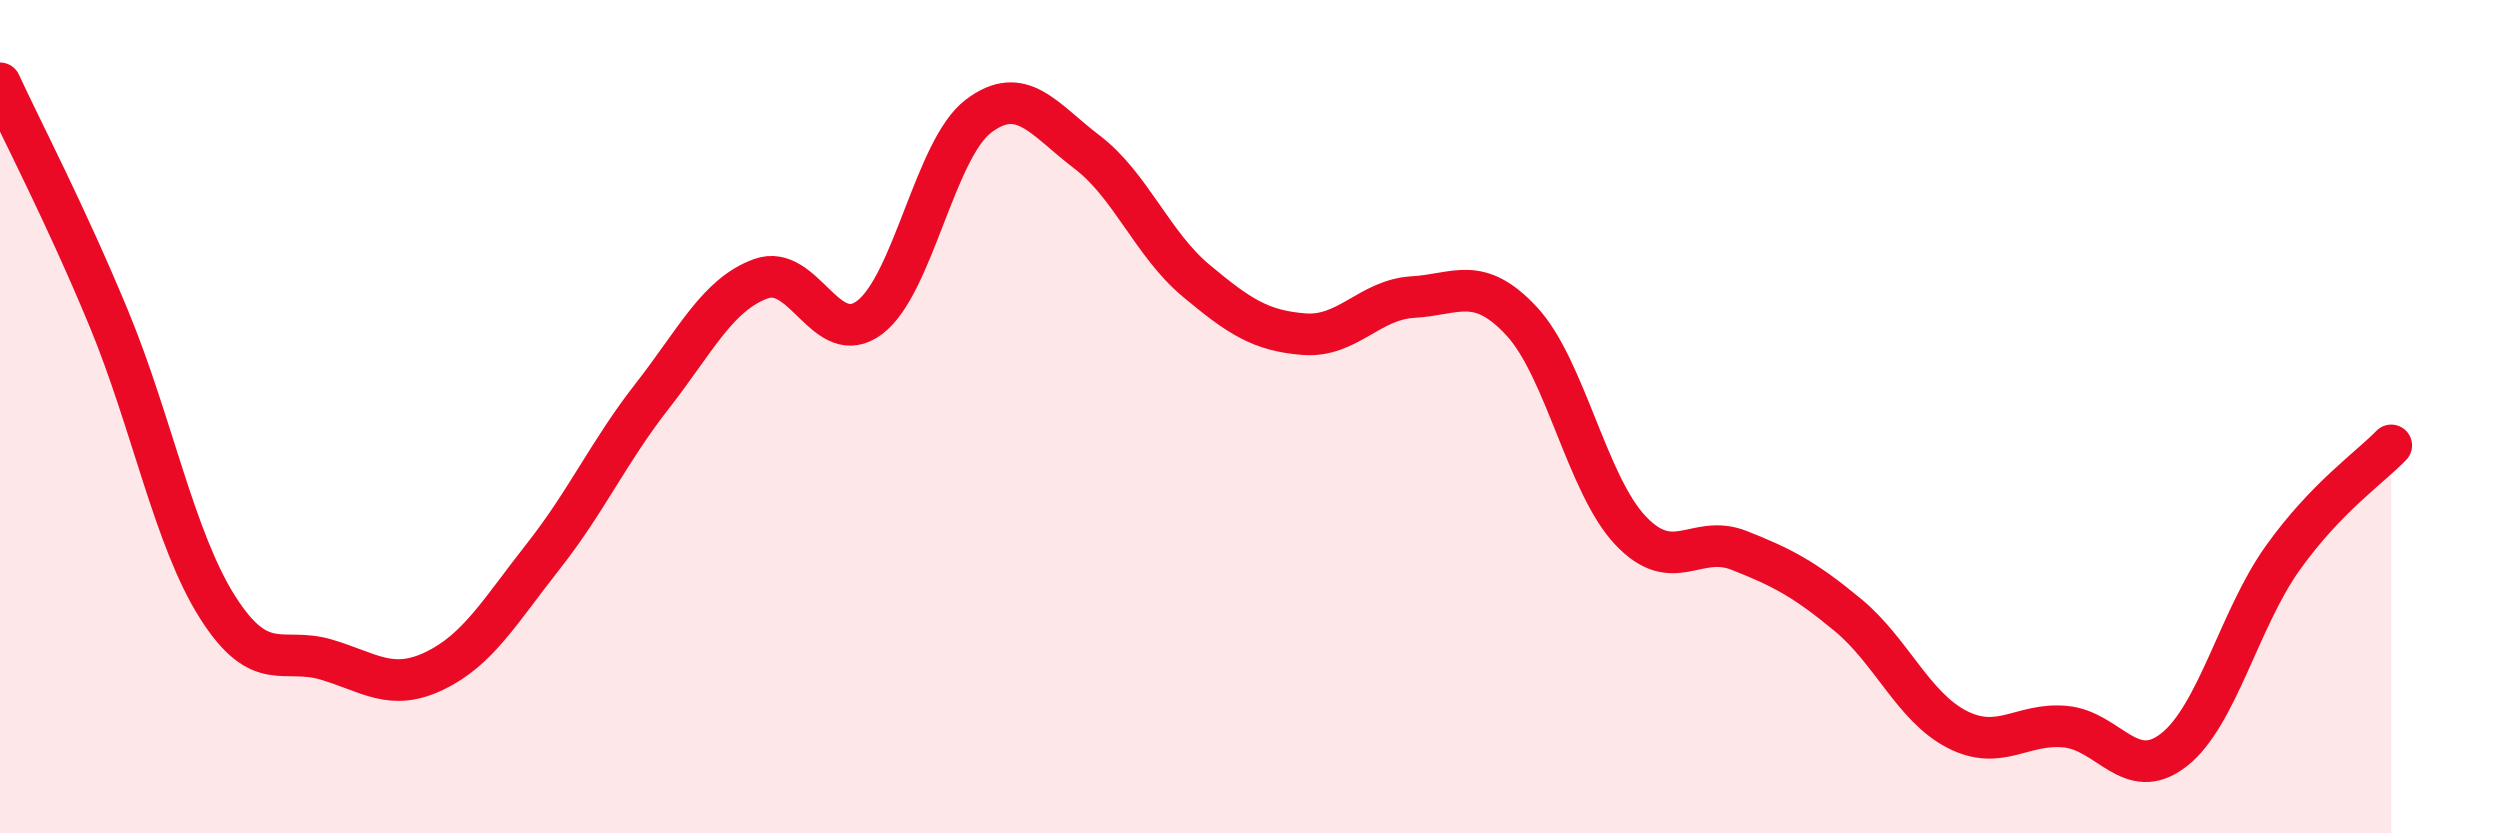
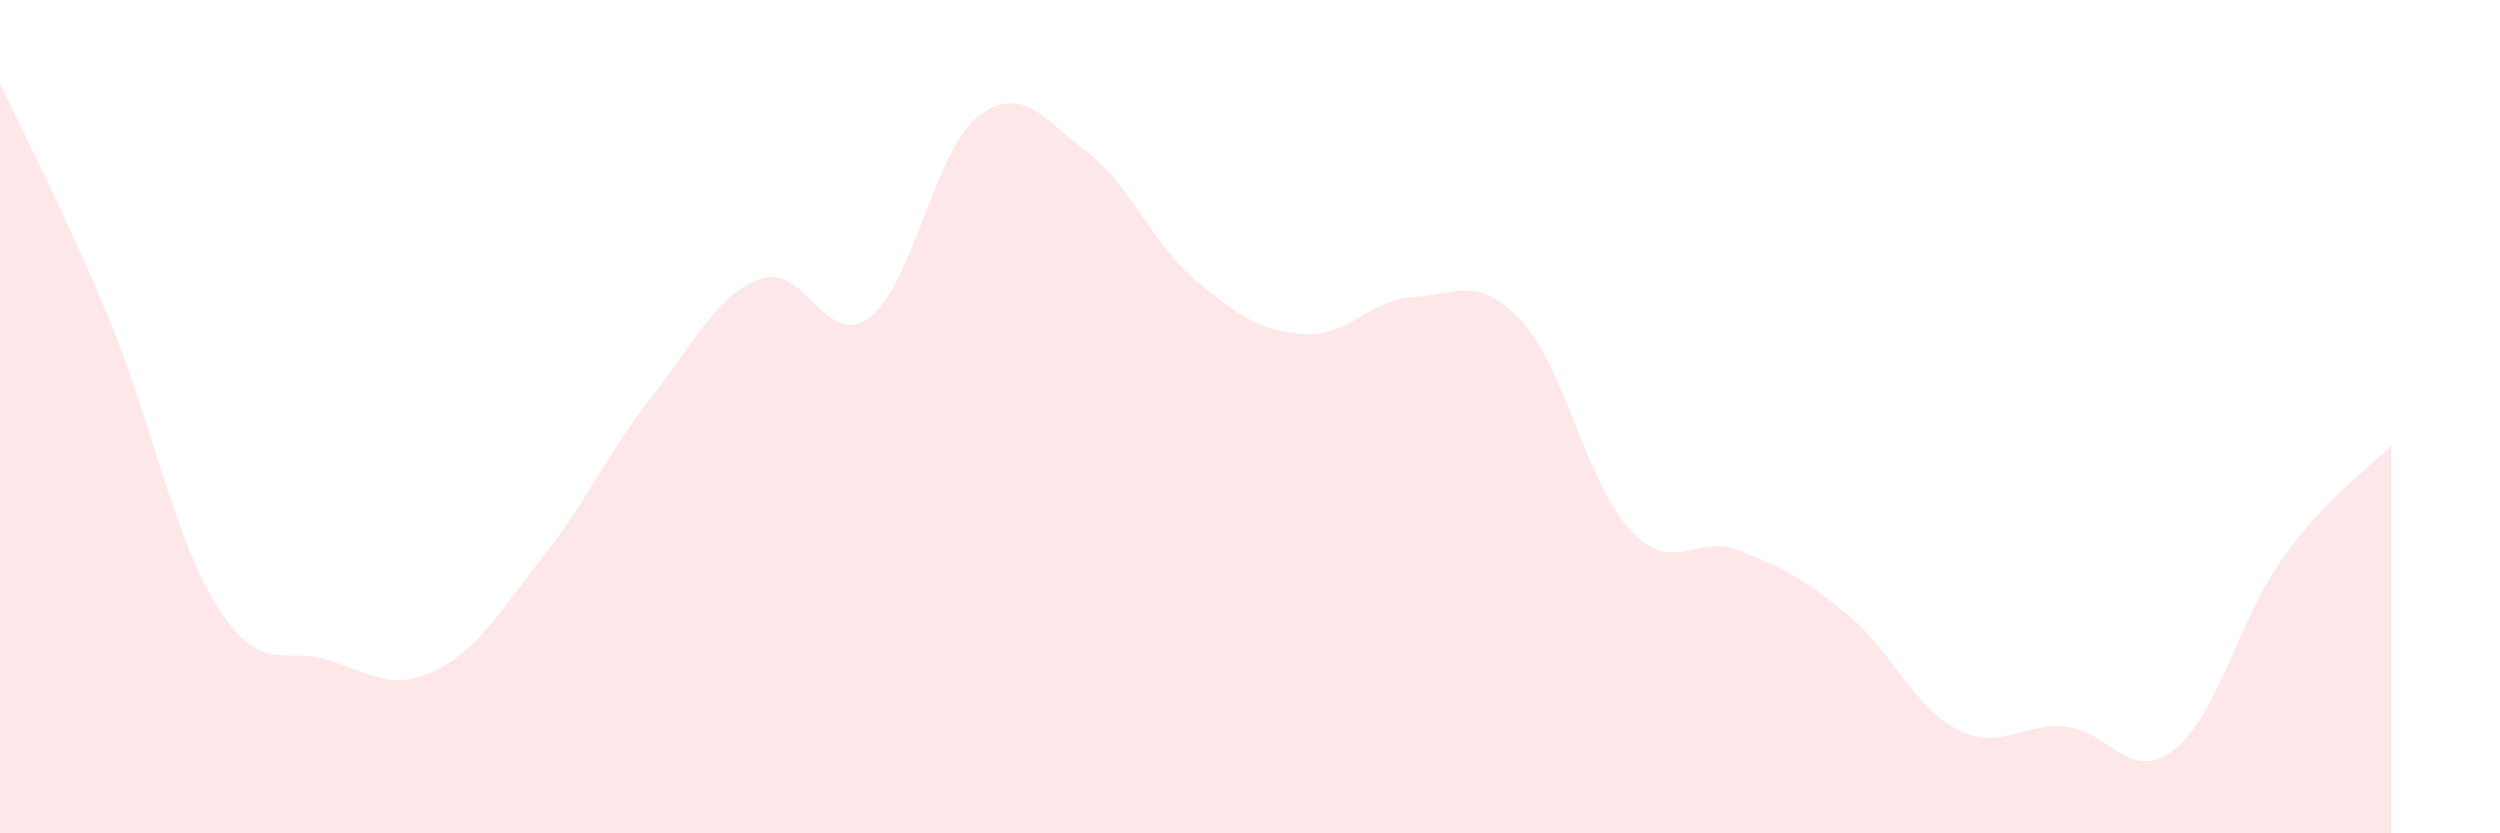
<svg xmlns="http://www.w3.org/2000/svg" width="60" height="20" viewBox="0 0 60 20">
  <path d="M 0,2 C 0.52,3.13 1.57,5.13 2.61,7.64 C 3.65,10.15 4.18,12.93 5.22,14.57 C 6.26,16.21 6.79,15.52 7.83,15.83 C 8.87,16.14 9.39,16.6 10.43,16.1 C 11.47,15.6 12,14.67 13.04,13.35 C 14.08,12.03 14.61,10.84 15.65,9.51 C 16.69,8.18 17.22,7.07 18.26,6.69 C 19.3,6.31 19.83,8.4 20.87,7.62 C 21.91,6.84 22.44,3.58 23.48,2.79 C 24.52,2 25.05,2.86 26.09,3.65 C 27.13,4.44 27.66,5.86 28.7,6.73 C 29.74,7.6 30.26,7.94 31.3,8.02 C 32.34,8.1 32.87,7.19 33.91,7.13 C 34.95,7.07 35.48,6.59 36.52,7.71 C 37.56,8.83 38.09,11.63 39.13,12.73 C 40.17,13.83 40.7,12.8 41.74,13.21 C 42.78,13.62 43.31,13.9 44.35,14.76 C 45.39,15.62 45.92,16.96 46.96,17.5 C 48,18.04 48.53,17.34 49.57,17.44 C 50.61,17.54 51.13,18.81 52.17,18 C 53.21,17.19 53.74,14.86 54.78,13.4 C 55.82,11.94 56.87,11.23 57.39,10.69L57.39 20L0 20Z" fill="#EB0A25" opacity="0.1" stroke-linecap="round" stroke-linejoin="round" />
-   <path d="M 0,2 C 0.52,3.13 1.57,5.13 2.61,7.64 C 3.65,10.15 4.18,12.93 5.22,14.57 C 6.26,16.21 6.79,15.52 7.83,15.83 C 8.87,16.14 9.39,16.6 10.43,16.1 C 11.47,15.6 12,14.67 13.04,13.35 C 14.08,12.03 14.61,10.84 15.65,9.51 C 16.69,8.18 17.22,7.07 18.26,6.69 C 19.3,6.31 19.83,8.4 20.87,7.62 C 21.91,6.84 22.44,3.58 23.48,2.79 C 24.52,2 25.05,2.86 26.09,3.65 C 27.13,4.44 27.66,5.86 28.7,6.73 C 29.74,7.6 30.26,7.94 31.3,8.02 C 32.34,8.1 32.87,7.19 33.91,7.13 C 34.95,7.07 35.48,6.59 36.52,7.71 C 37.56,8.83 38.09,11.63 39.13,12.73 C 40.17,13.83 40.7,12.8 41.74,13.21 C 42.78,13.62 43.31,13.9 44.35,14.76 C 45.39,15.62 45.92,16.96 46.96,17.5 C 48,18.04 48.53,17.34 49.57,17.44 C 50.61,17.54 51.13,18.81 52.17,18 C 53.21,17.19 53.74,14.86 54.78,13.4 C 55.82,11.94 56.87,11.23 57.39,10.69" stroke="#EB0A25" stroke-width="1" fill="none" stroke-linecap="round" stroke-linejoin="round" />
</svg>